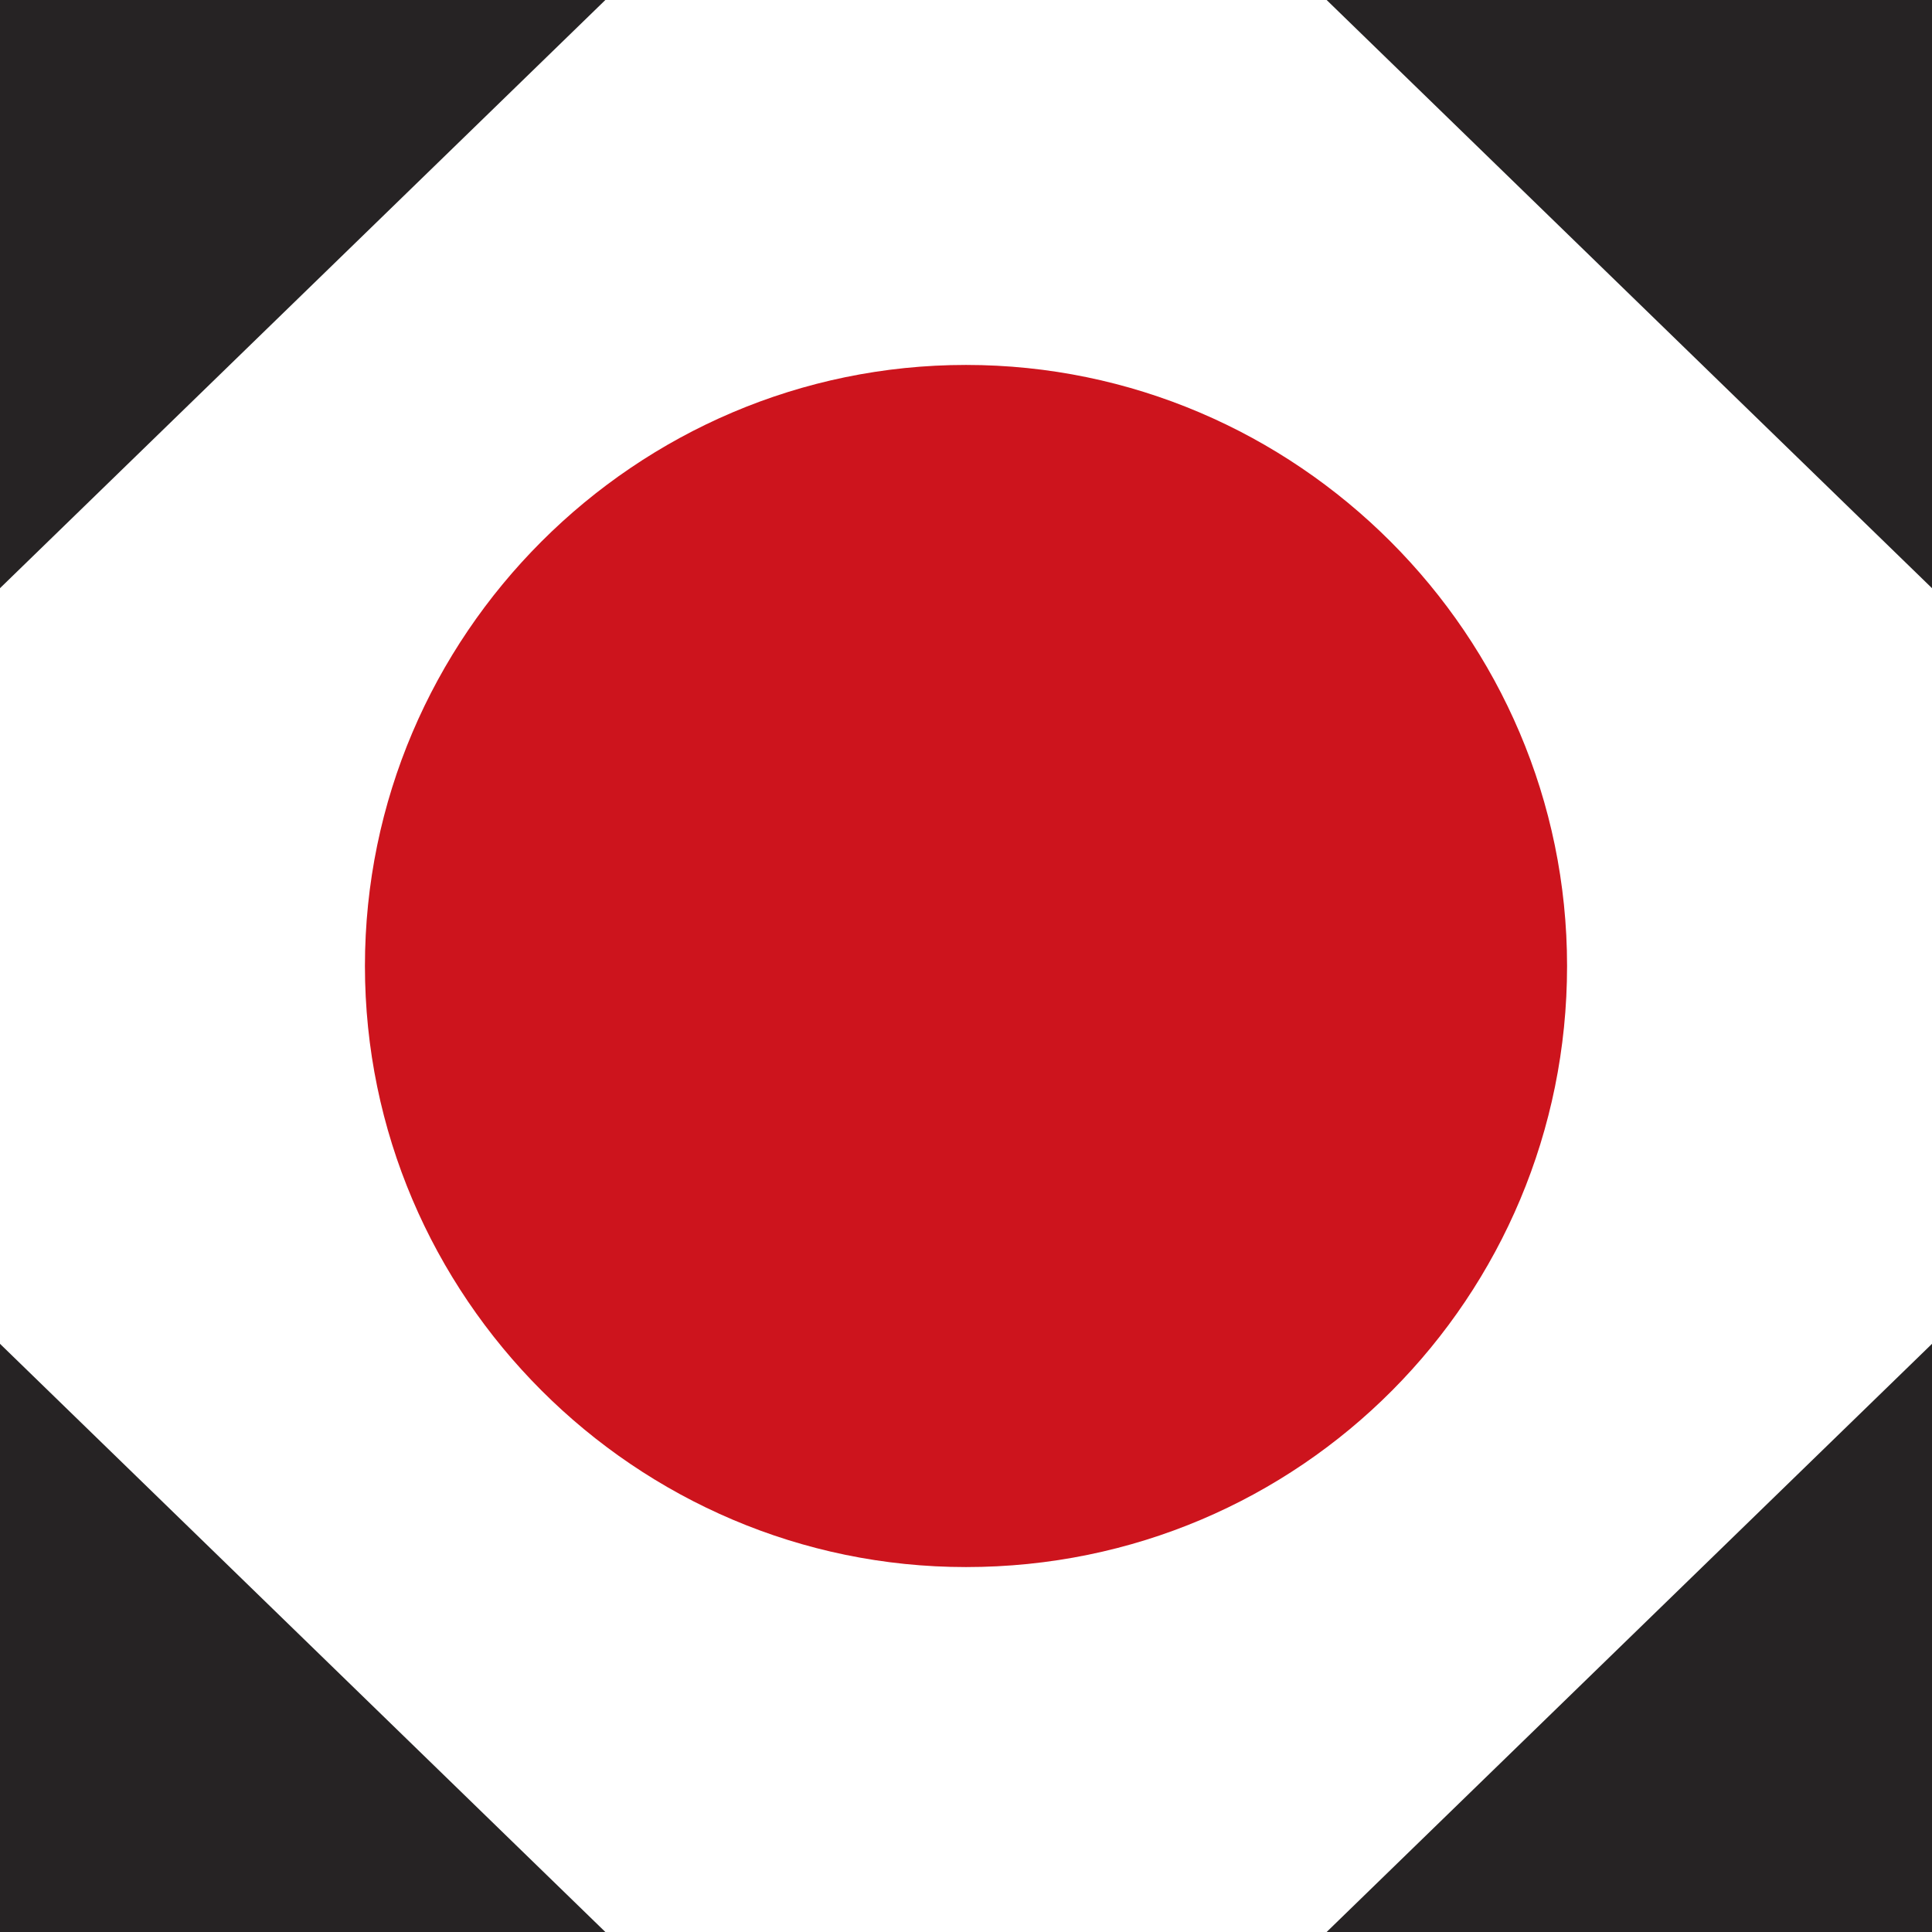
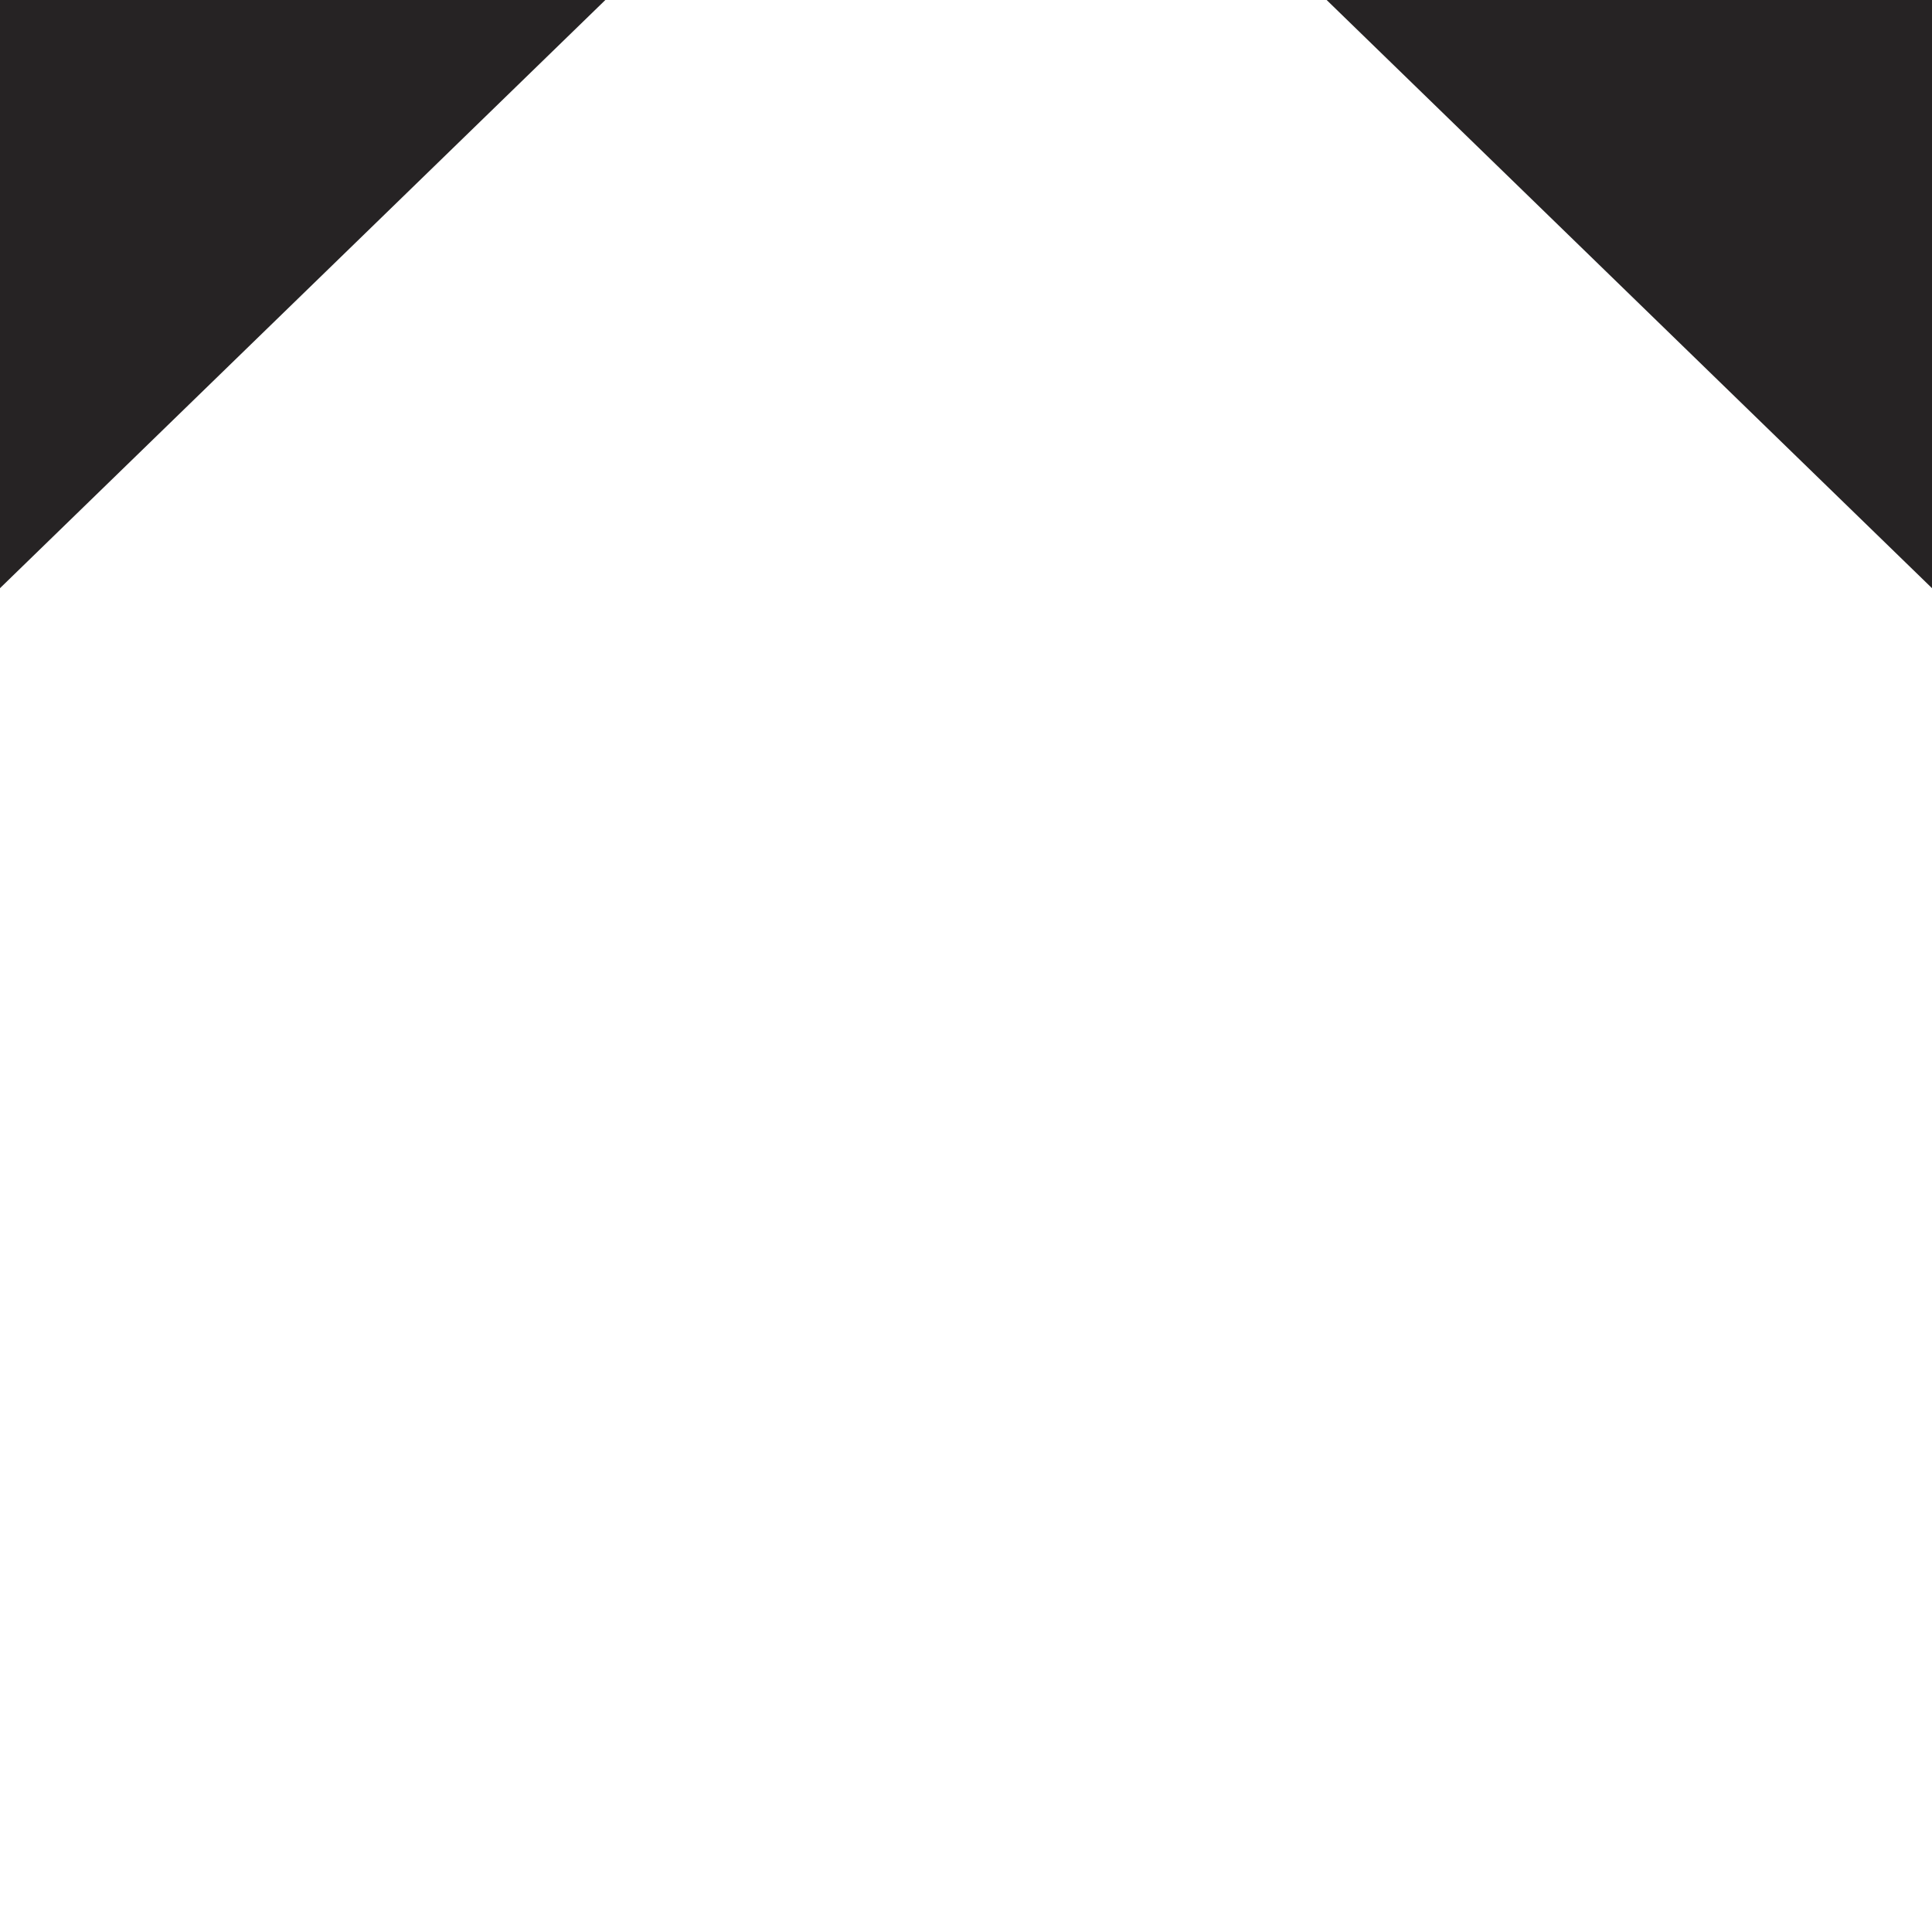
<svg xmlns="http://www.w3.org/2000/svg" version="1.1" id="Ebene_1" x="0px" y="0px" width="45px" height="45px" viewBox="0 0 45 45" style="enable-background:new 0 0 45 45;" xml:space="preserve">
  <g>
-     <polygon style="fill:#262324;" points="30.9,45 45,45 45,31.3  " />
-     <polygon style="fill:#262324;" points="0,45 14.1,45 0,31.3  " />
    <polygon style="fill:#262324;" points="30.9,0 45,13.7 45,0  " />
    <polygon style="fill:#262324;" points="0,0 0,13.7 14.1,0  " />
    <g>
-       <path style="fill:#CD141D;" d="M36.5,22.5c0,7.7-6.2,14-14,14c-7.7,0-14-6.3-14-14s6.3-14,14-14C30.2,8.5,36.5,14.8,36.5,22.5" />
-     </g>
+       </g>
  </g>
</svg>